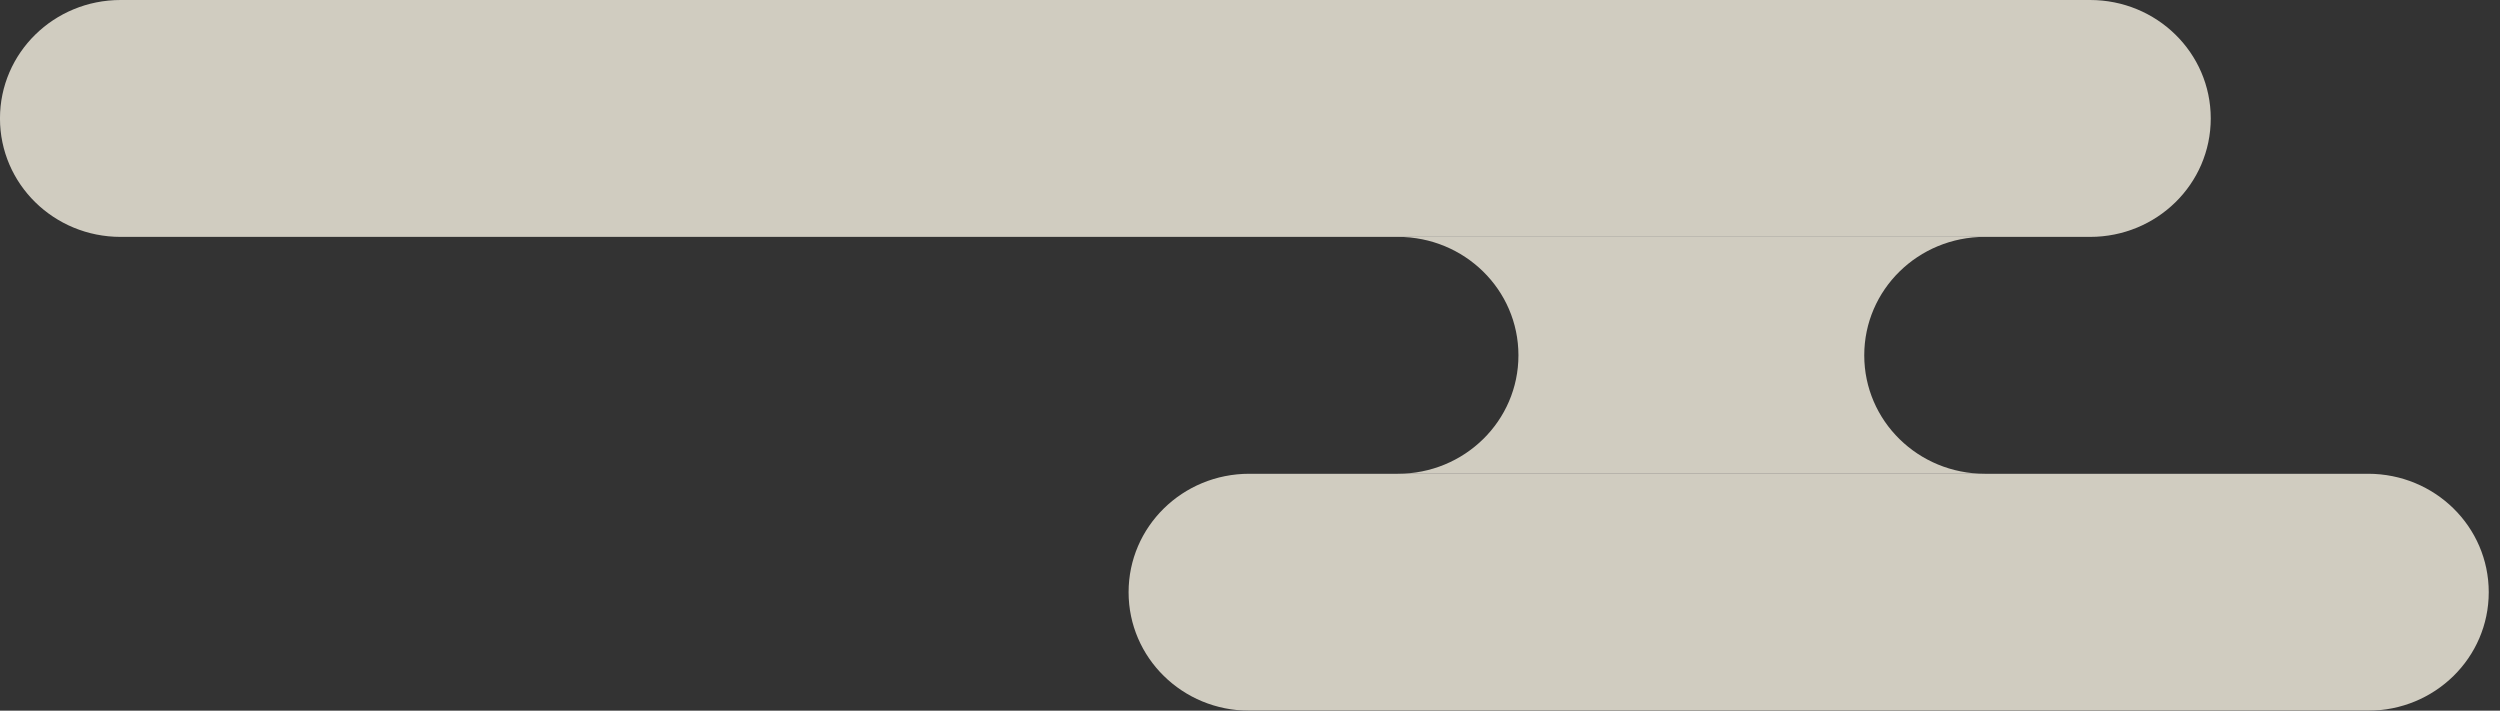
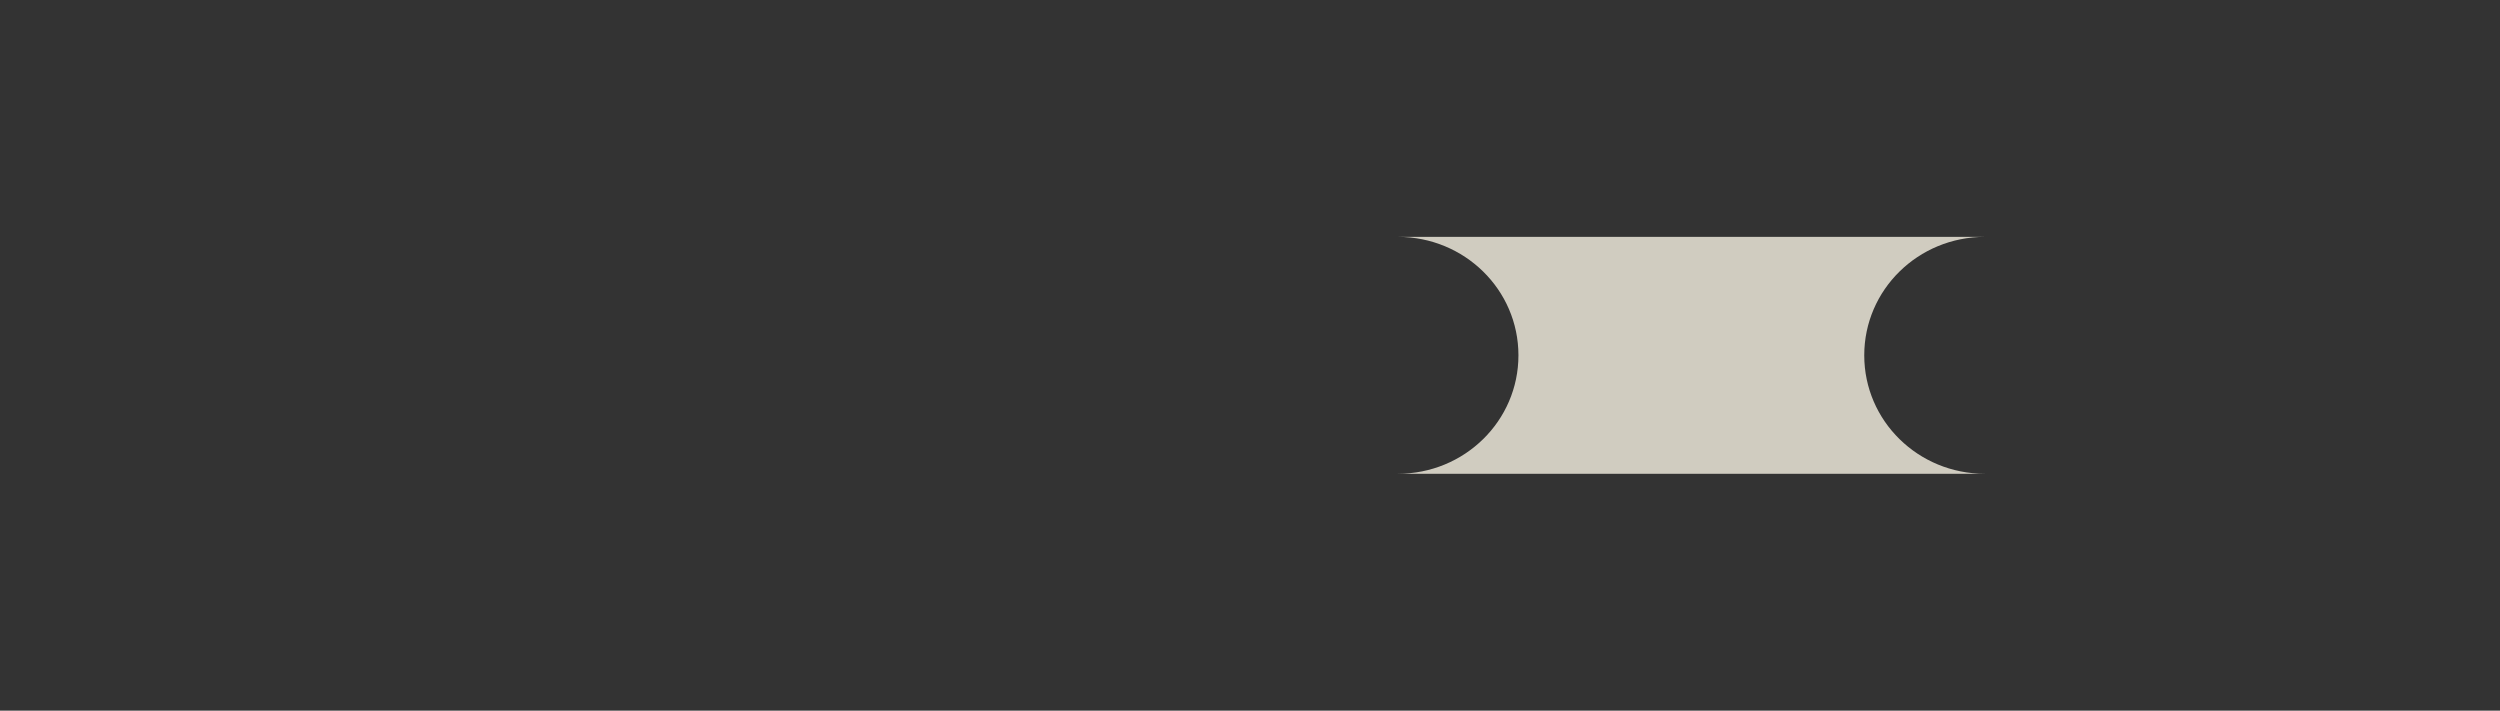
<svg xmlns="http://www.w3.org/2000/svg" width="197" height="56" viewBox="0 0 197 56" fill="none">
  <rect x="0" y="0" width="197" height="56" fill="#333333" stroke="none" />
  <g opacity="0.8">
-     <path d="M156.41 37.333C151.149 37.333 146.903 33.164 146.903 27.999C146.903 22.835 151.149 18.666 156.41 18.666L110.145 18.666C115.406 18.666 119.653 22.835 119.653 27.999C119.653 33.164 115.406 37.333 110.145 37.333L156.41 37.333Z" fill="#F7F2E4" />
-     <path d="M9.506 1.43986e-05L164.699 1.03679e-05C169.96 9.90801e-06 174.207 4.169 174.207 9.333C174.207 14.498 169.96 18.667 164.699 18.667L9.506 18.667C4.245 18.667 -0.002 14.498 -0.002 9.333C-0.002 4.169 4.245 1.48586e-05 9.506 1.43986e-05Z" fill="#F7F2E4" />
-     <path d="M98.441 37.333L186.606 37.333C191.867 37.333 196.113 41.502 196.113 46.666C196.113 51.831 191.867 56 186.606 56L98.441 56C93.18 56 88.933 51.831 88.933 46.666C88.933 41.502 93.18 37.333 98.441 37.333Z" fill="#F7F2E4" />
+     <path d="M156.41 37.333C151.149 37.333 146.903 33.164 146.903 27.999C146.903 22.835 151.149 18.666 156.41 18.666L110.145 18.666C115.406 18.666 119.653 22.835 119.653 27.999C119.653 33.164 115.406 37.333 110.145 37.333Z" fill="#F7F2E4" />
  </g>
</svg>